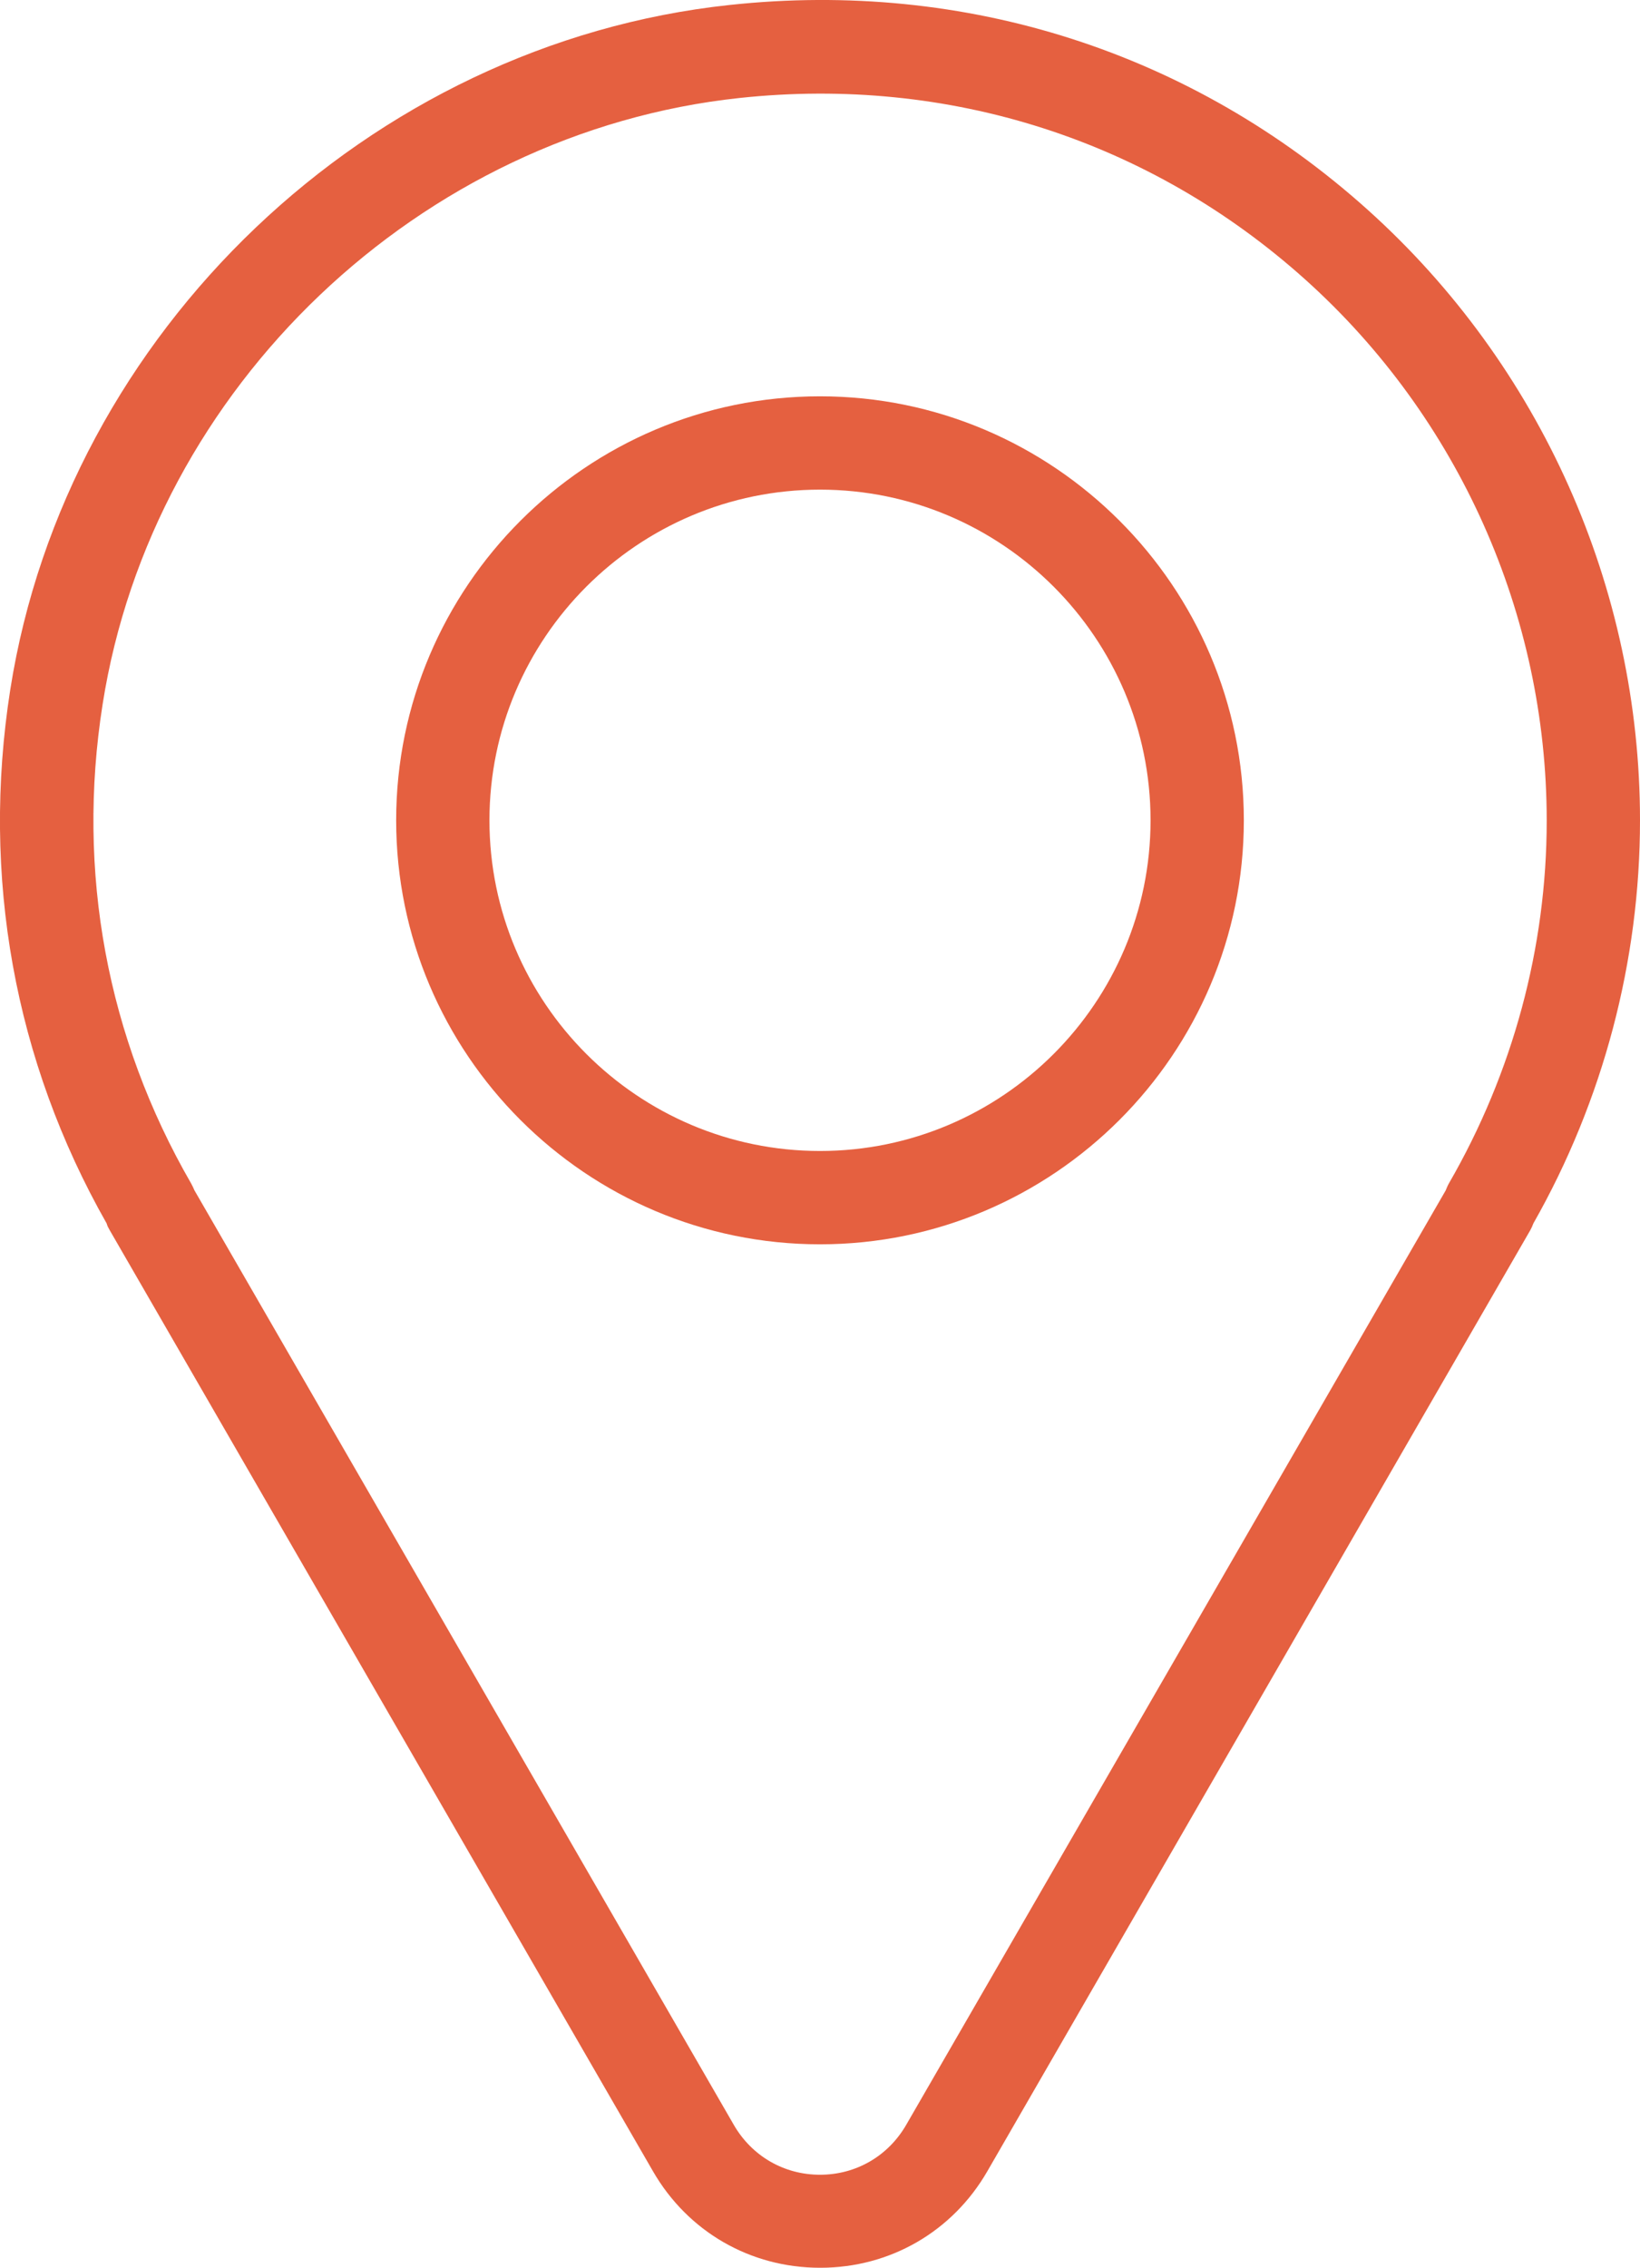
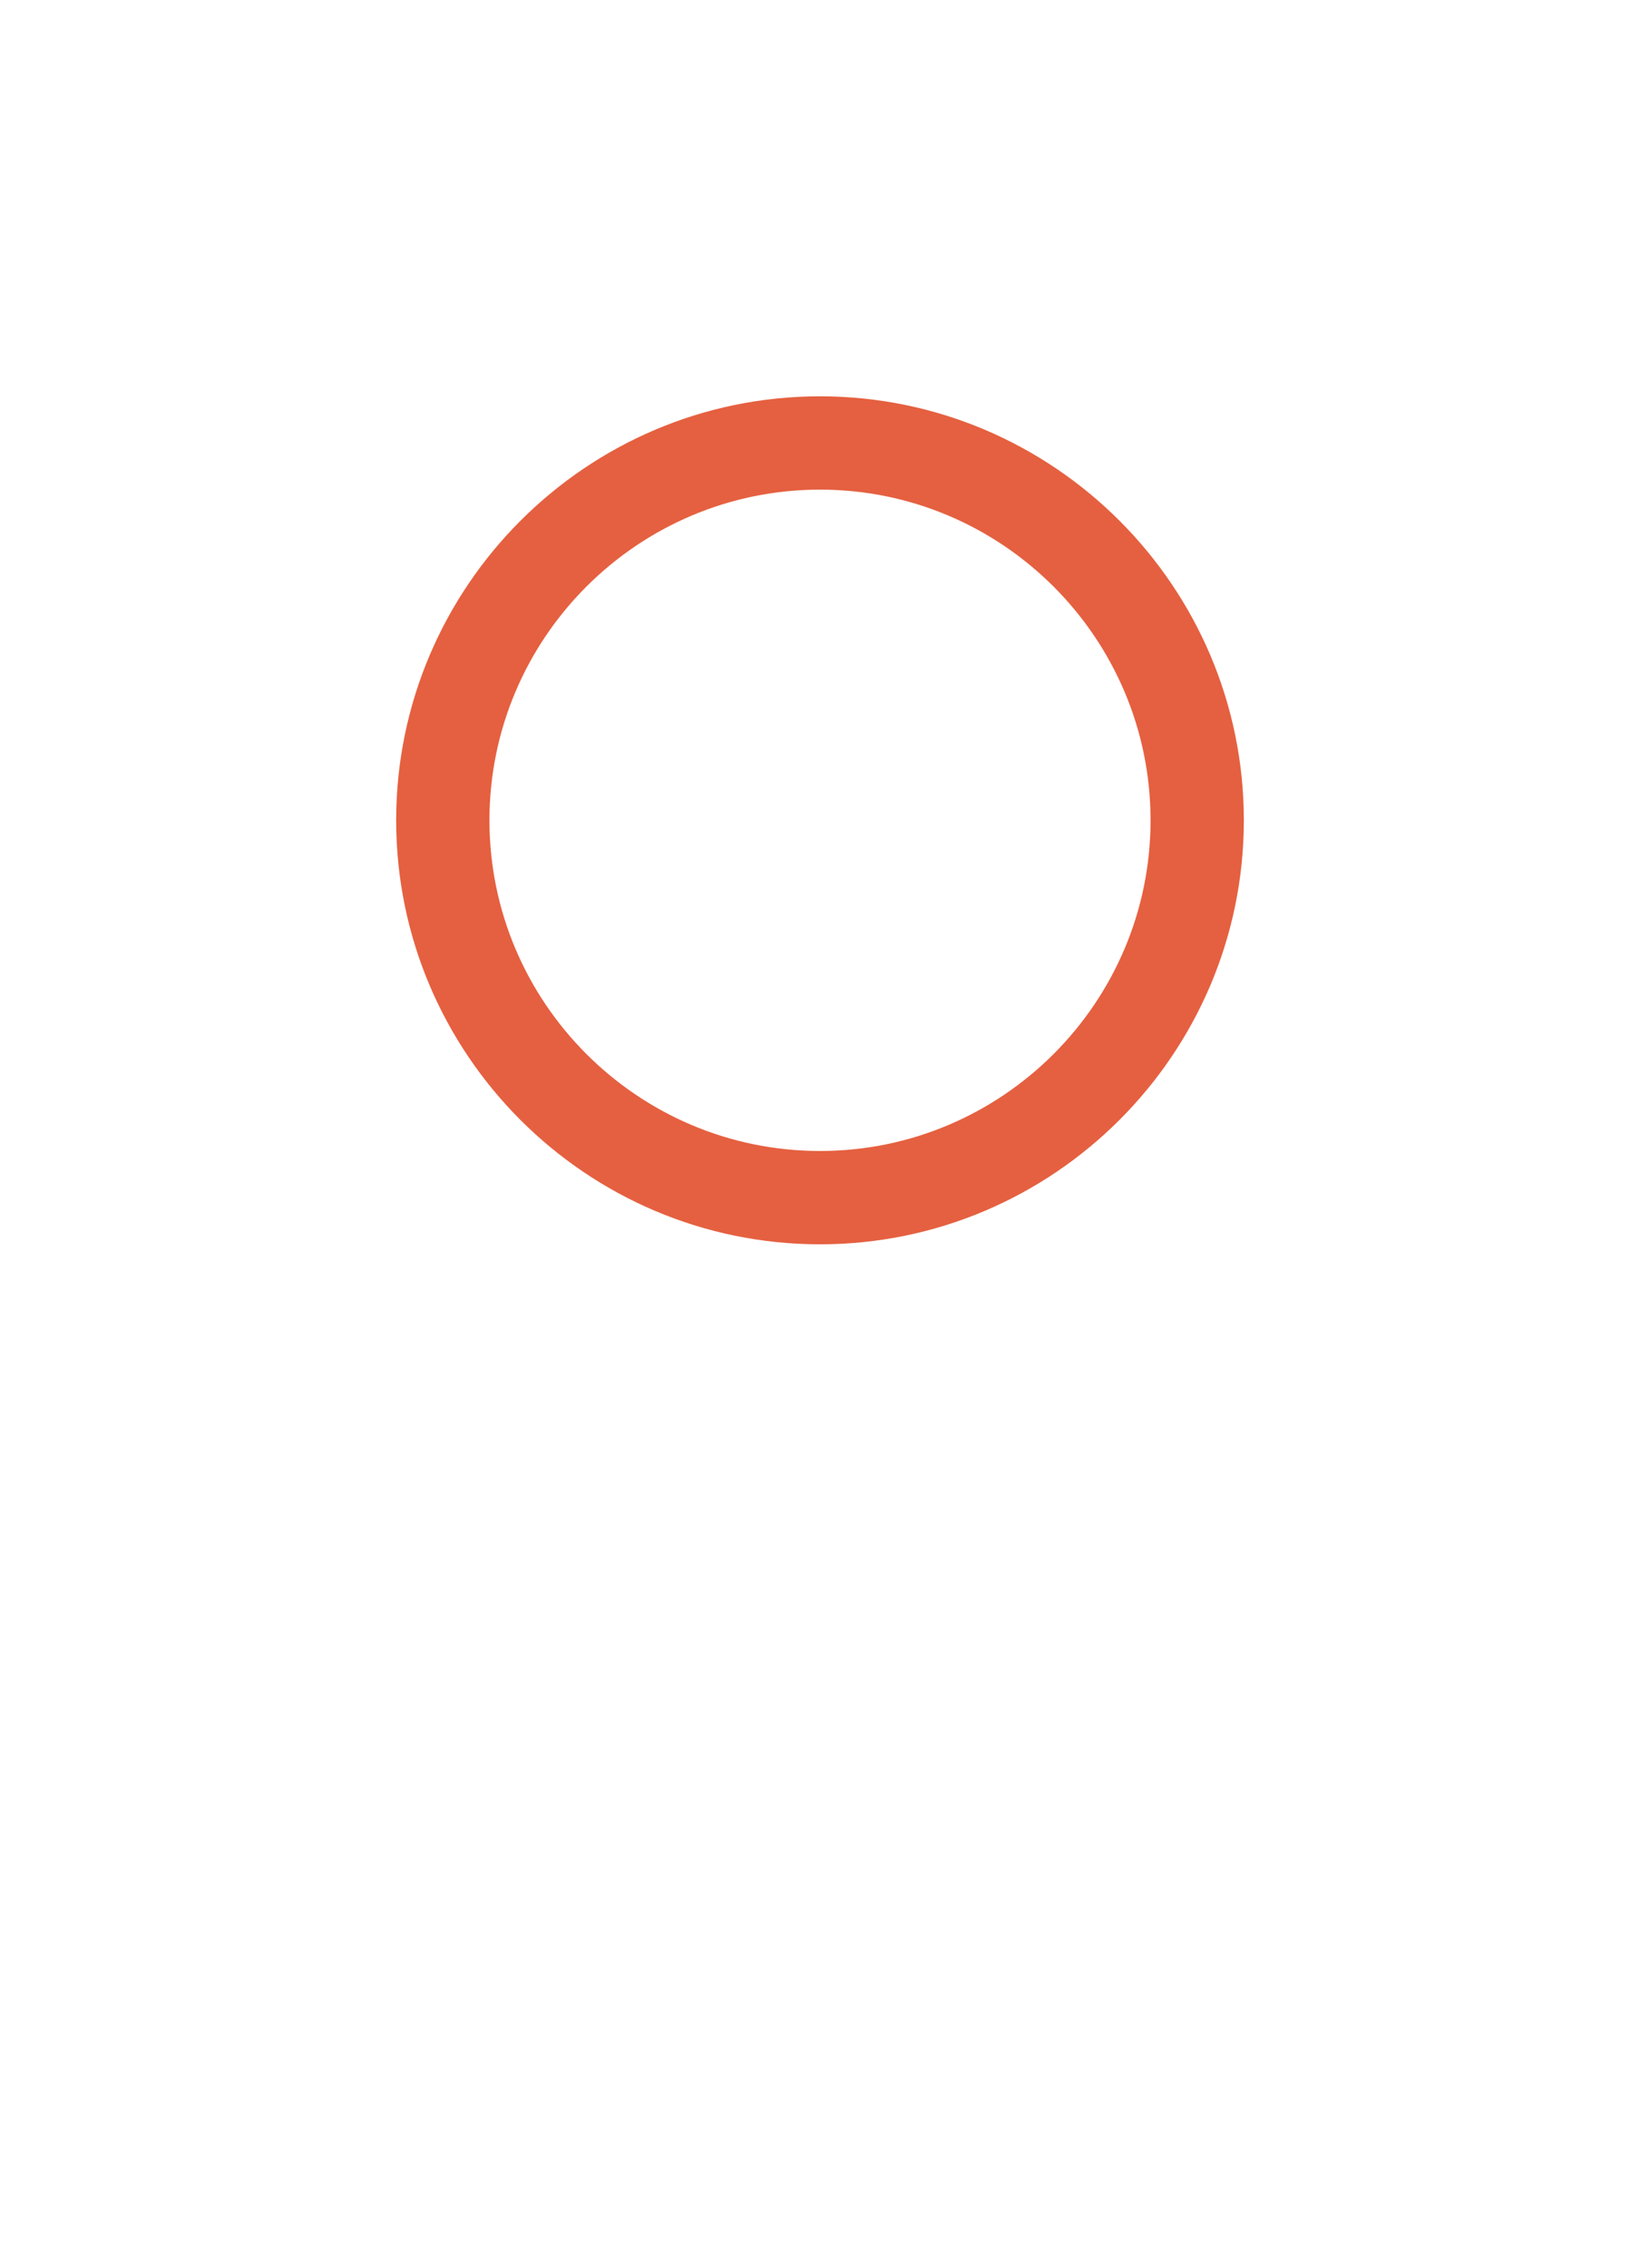
<svg xmlns="http://www.w3.org/2000/svg" id="Layer_2" data-name="Layer 2" viewBox="0 0 52.74 72.9">
  <defs>
    <style>
      .cls-1 {
        fill: #e56040;
        stroke-width: 0px;
      }
    </style>
  </defs>
  <g id="Layer_1-2" data-name="Layer 1">
    <g>
-       <path class="cls-1" d="M26.37,72.9h0c-2.24,0-4.25-1.16-5.37-3.1L3.53,39.55c-.04-.07-.08-.14-.1-.22C.46,34.1-.61,28.17.33,22.17,2.14,10.66,11.87,1.4,23.46.16c7.6-.82,14.89,1.52,20.53,6.59,5.56,5,8.75,12.15,8.75,19.62,0,4.52-1.18,9-3.43,12.96-.03.08-.06.15-.1.22l-17.46,30.25c-1.12,1.94-3.13,3.1-5.37,3.1ZM6.25,38.26l17.35,30.05c.58,1,1.61,1.6,2.77,1.6h0c1.16,0,2.19-.6,2.77-1.6l17.35-30.04c.03-.07.06-.15.1-.22,2.06-3.56,3.15-7.59,3.15-11.67,0-6.62-2.83-12.96-7.76-17.39-5-4.49-11.47-6.56-18.2-5.84C13.51,4.25,4.9,12.44,3.3,22.64c-.85,5.39.14,10.72,2.85,15.41.04.07.07.14.1.21Z" />
      <path class="cls-1" d="M26.37,40c-7.52,0-13.63-6.12-13.63-13.63s6.12-13.63,13.63-13.63,13.63,6.12,13.63,13.63-6.12,13.63-13.63,13.63ZM26.37,15.74c-5.86,0-10.63,4.77-10.63,10.63s4.77,10.63,10.63,10.63,10.63-4.77,10.63-10.63-4.77-10.63-10.63-10.63Z" />
    </g>
  </g>
</svg>